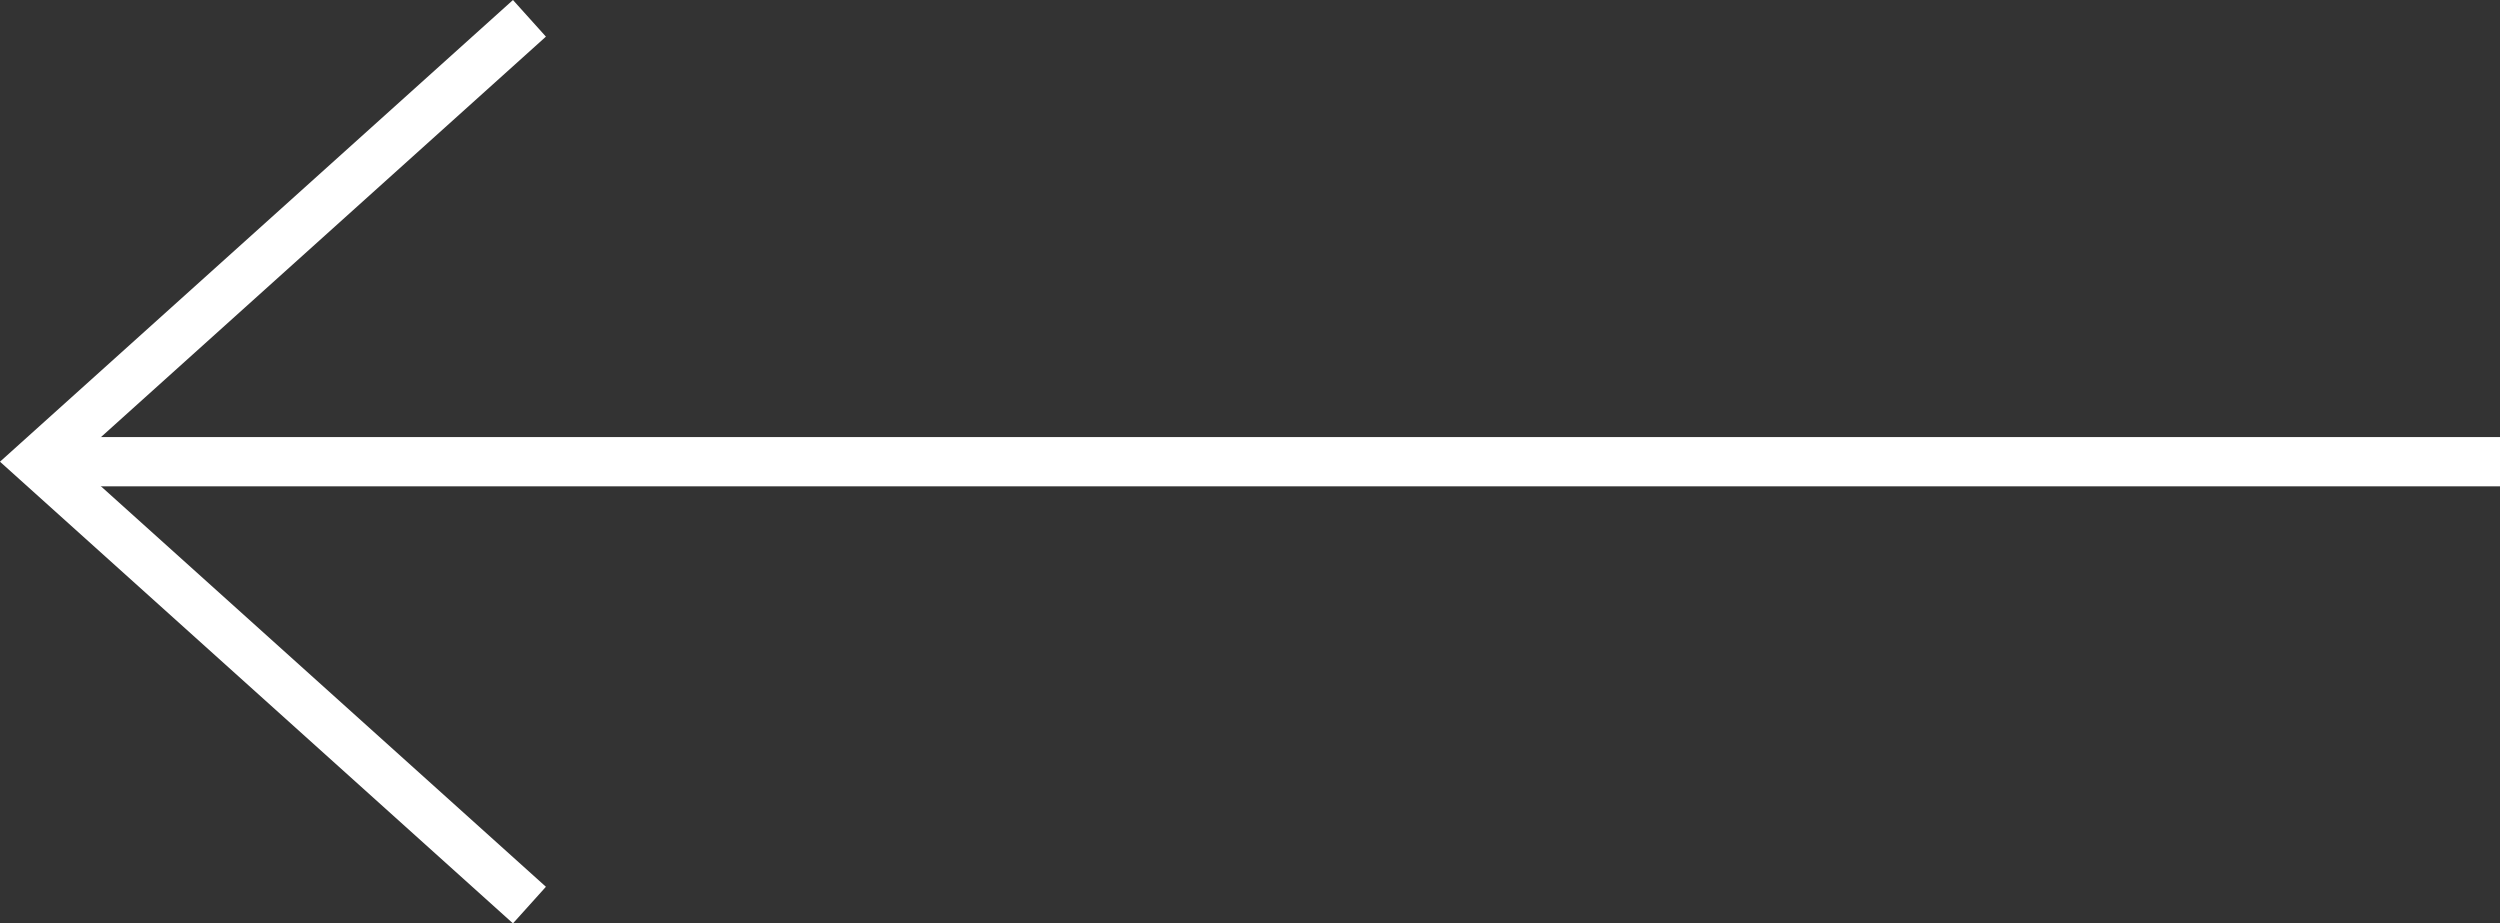
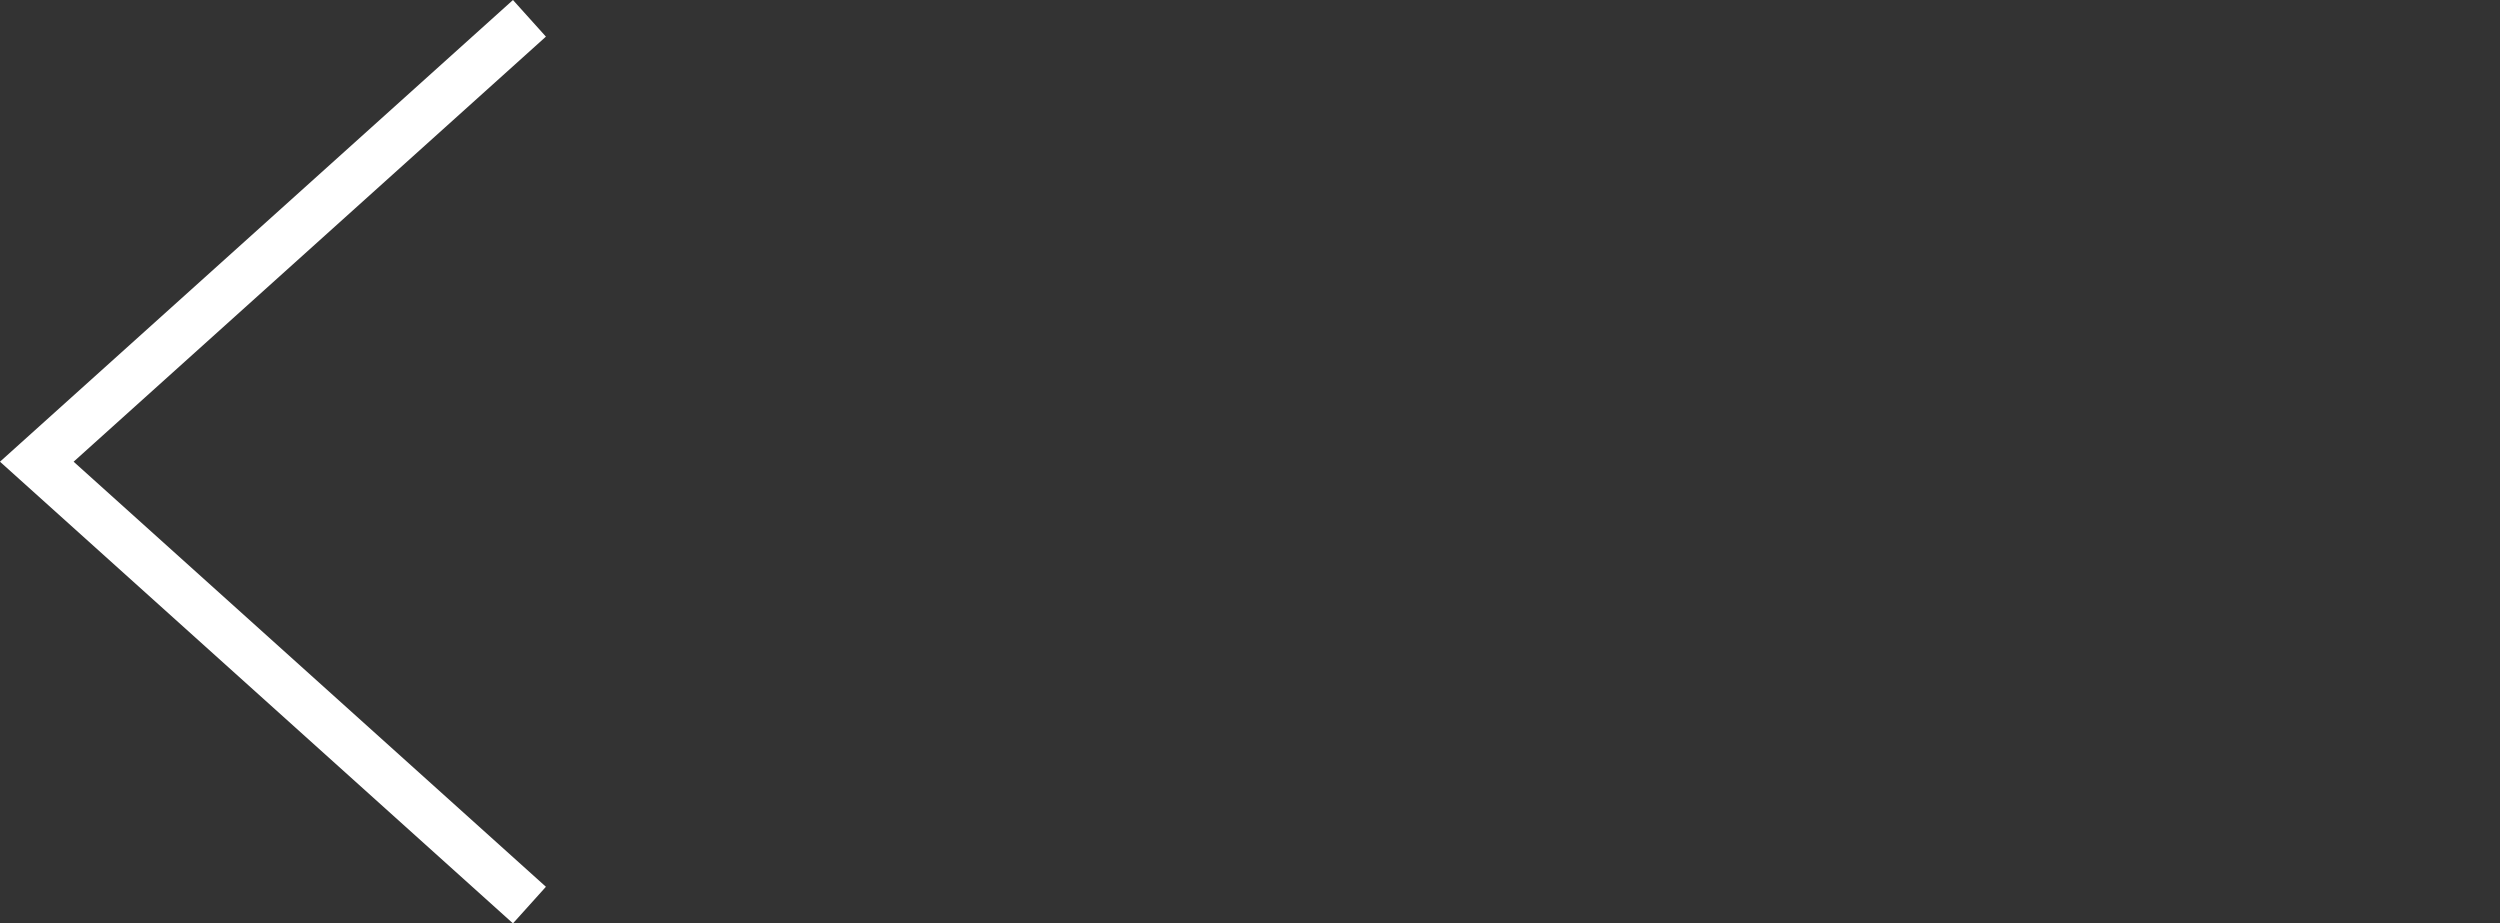
<svg xmlns="http://www.w3.org/2000/svg" width="50.747" height="18.743" viewBox="0 0 50.747 18.743">
  <rect x="0" y="0" width="50.747" height="18.743" fill="#333333" stroke="none" />
  <g id="Gruppe_2257" data-name="Gruppe 2257" transform="translate(50.747 18.372) rotate(180)">
-     <line id="Linie_15" data-name="Linie 15" x1="50" transform="translate(0 9)" fill="none" stroke="#fff" stroke-width="1" />
    <path id="Pfad_293" data-name="Pfad 293" d="M544.5,1855.5l10,9-10,9" transform="translate(-504.5 -1855.5)" fill="none" stroke="#fff" stroke-width="1" />
  </g>
</svg>